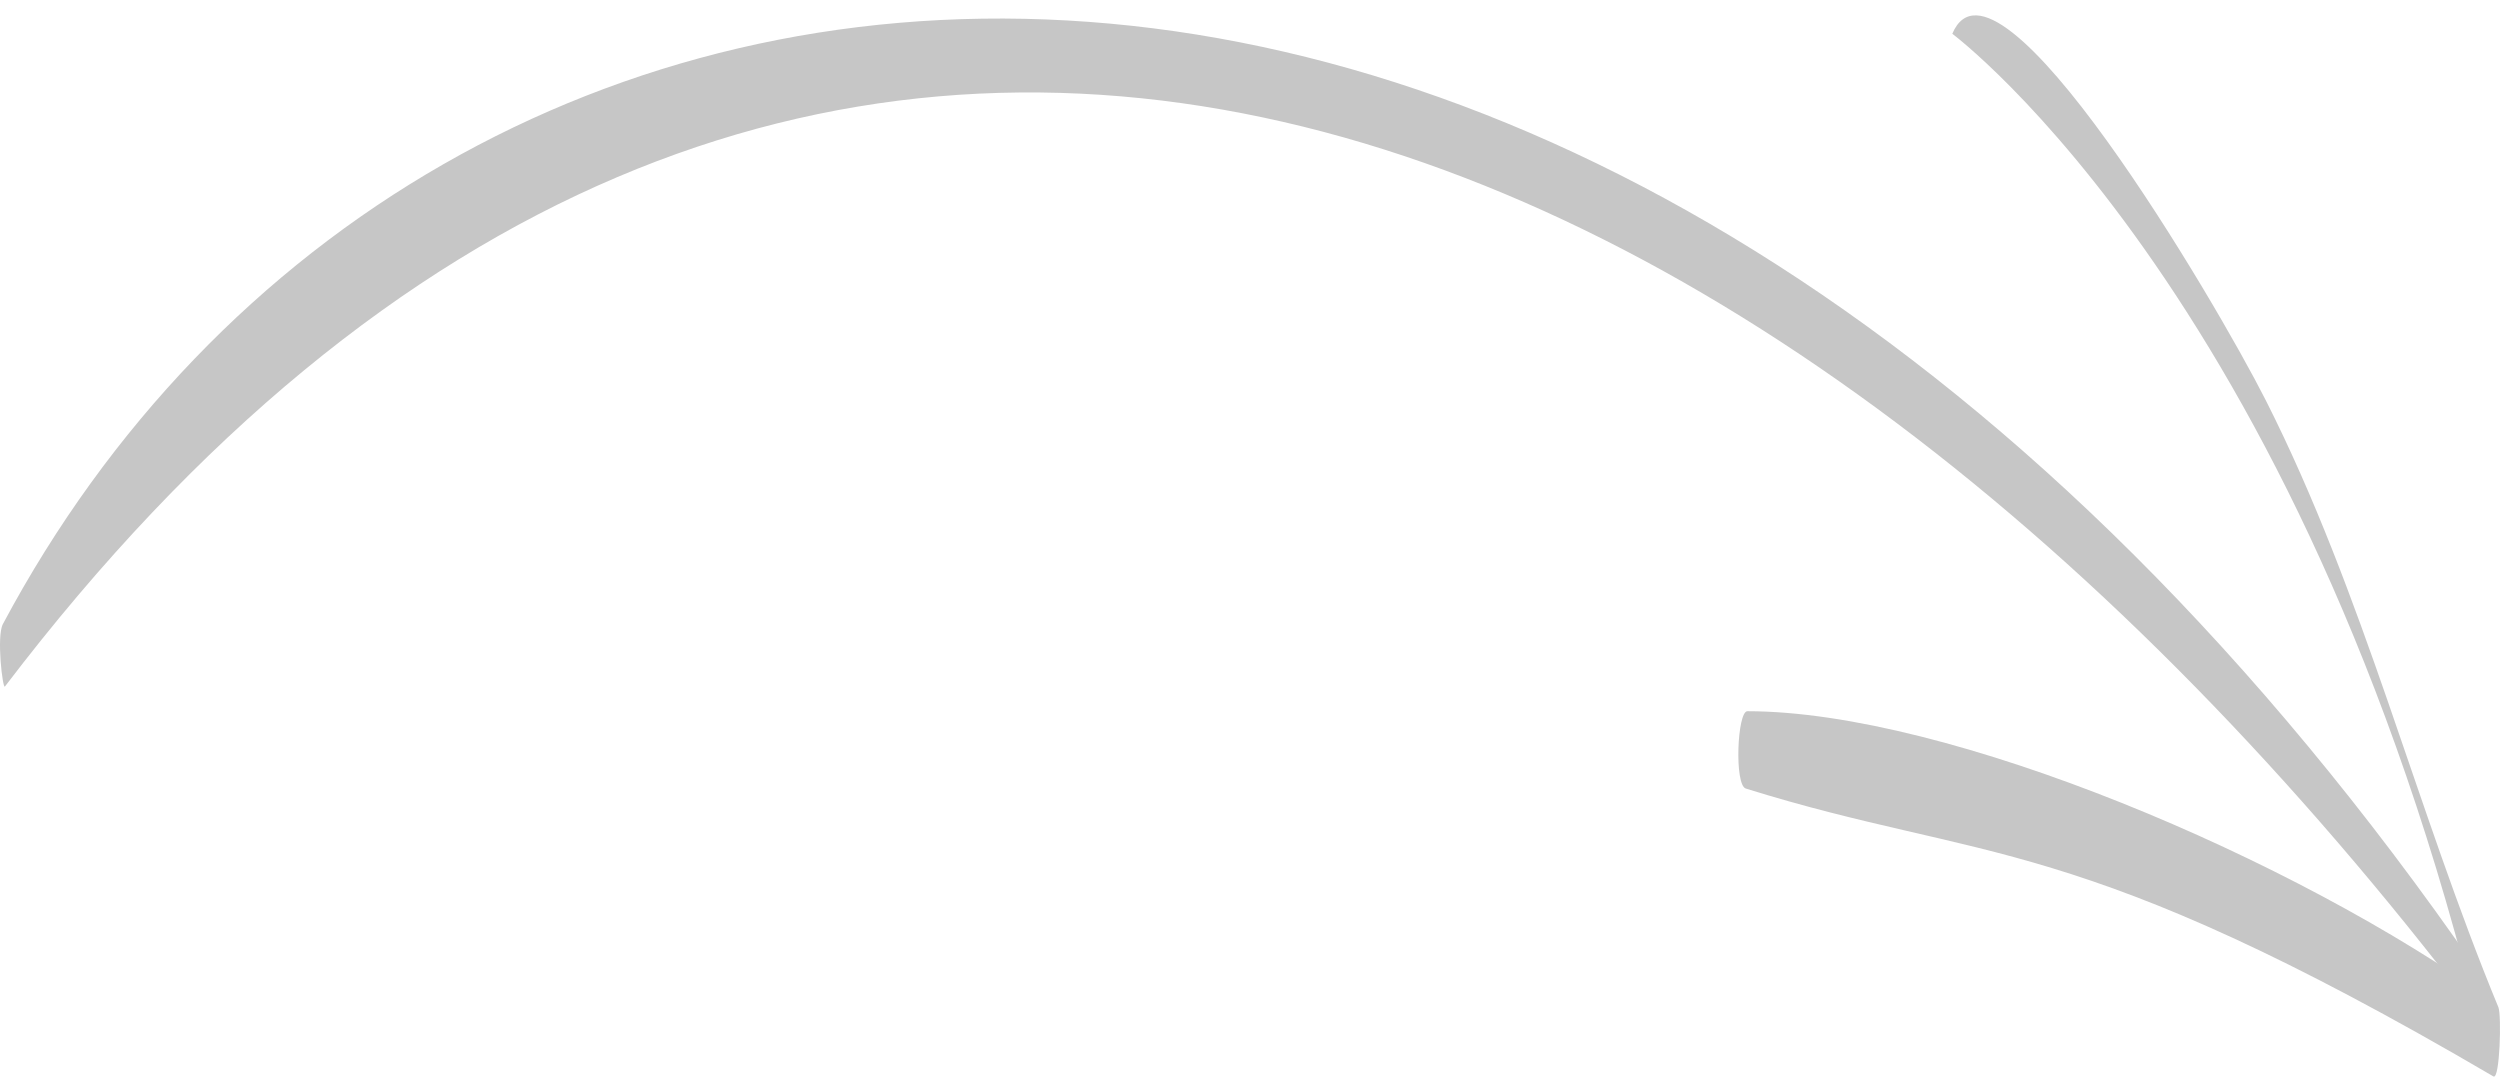
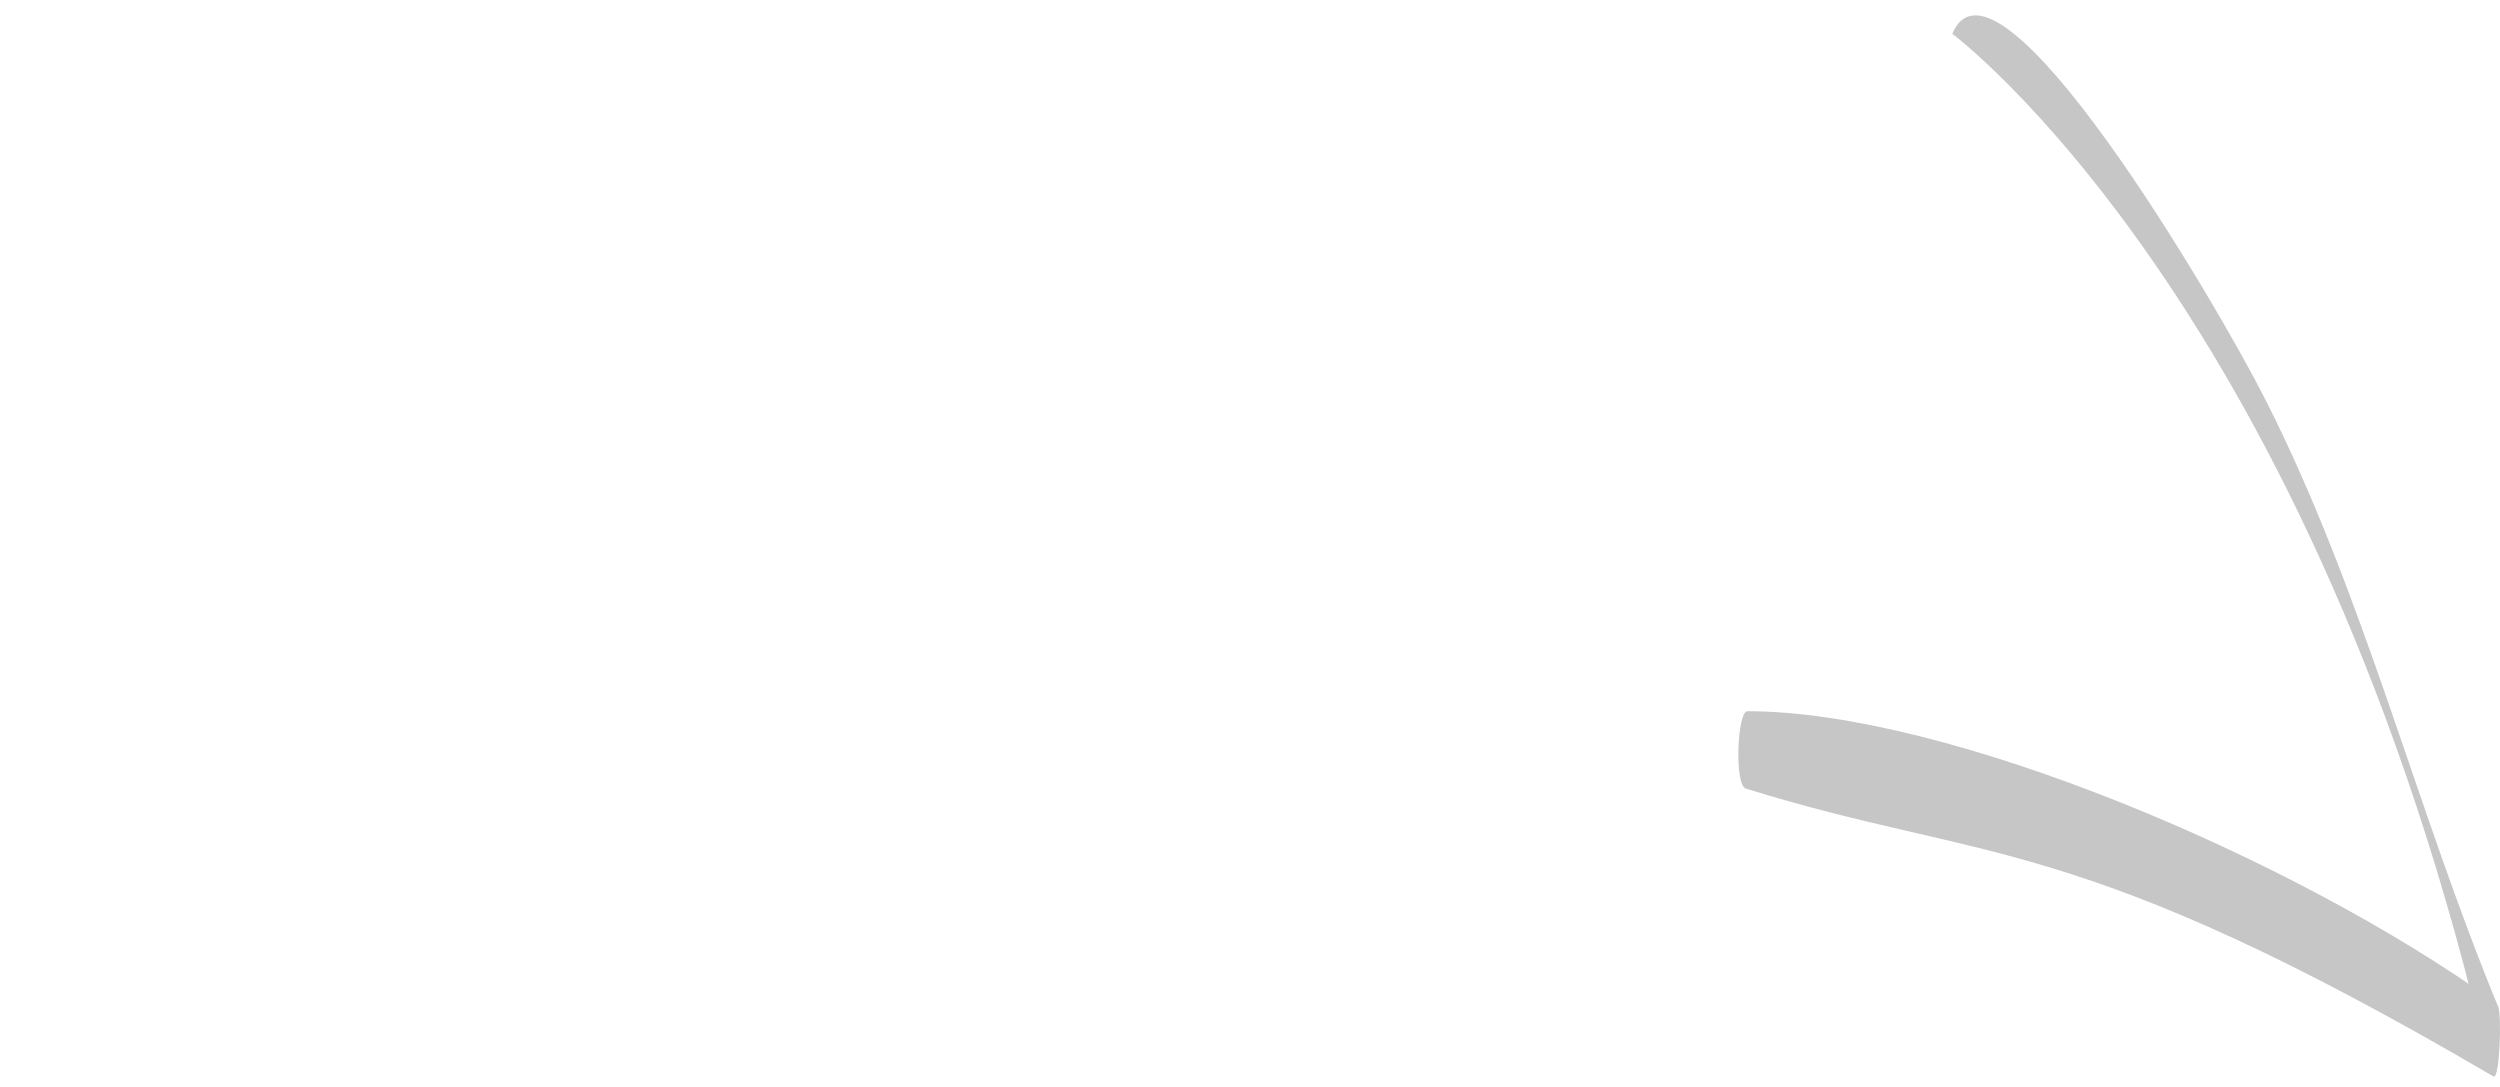
<svg xmlns="http://www.w3.org/2000/svg" width="138" height="60" viewBox="0 0 138 60" fill="none">
-   <path d="M136.553 55.785C97.31 4.249 42.972 -18.193 0.27 37.898C0.152 38.054 -0.204 35.137 0.16 34.447C23.477 -9.268 87.978 -17.043 136.719 53.521C137.036 53.972 136.624 55.877 136.553 55.785Z" fill="#C6C6C6" />
  <path d="M107.767 1.865C110.197 -3.913 122.283 16.587 125.077 22.108C130.491 32.818 133.34 44.54 137.915 55.609C138.089 56.06 137.994 59.621 137.638 59.419C114.384 45.792 109.65 47.669 96.369 43.528C95.728 43.335 95.894 39.259 96.456 39.259C107.537 39.259 126.7 47.393 137.725 55.324C137.63 56.594 137.543 57.864 137.448 59.133C127.752 16.744 107.767 1.865 107.767 1.865Z" fill="#C6C6C6" />
</svg>